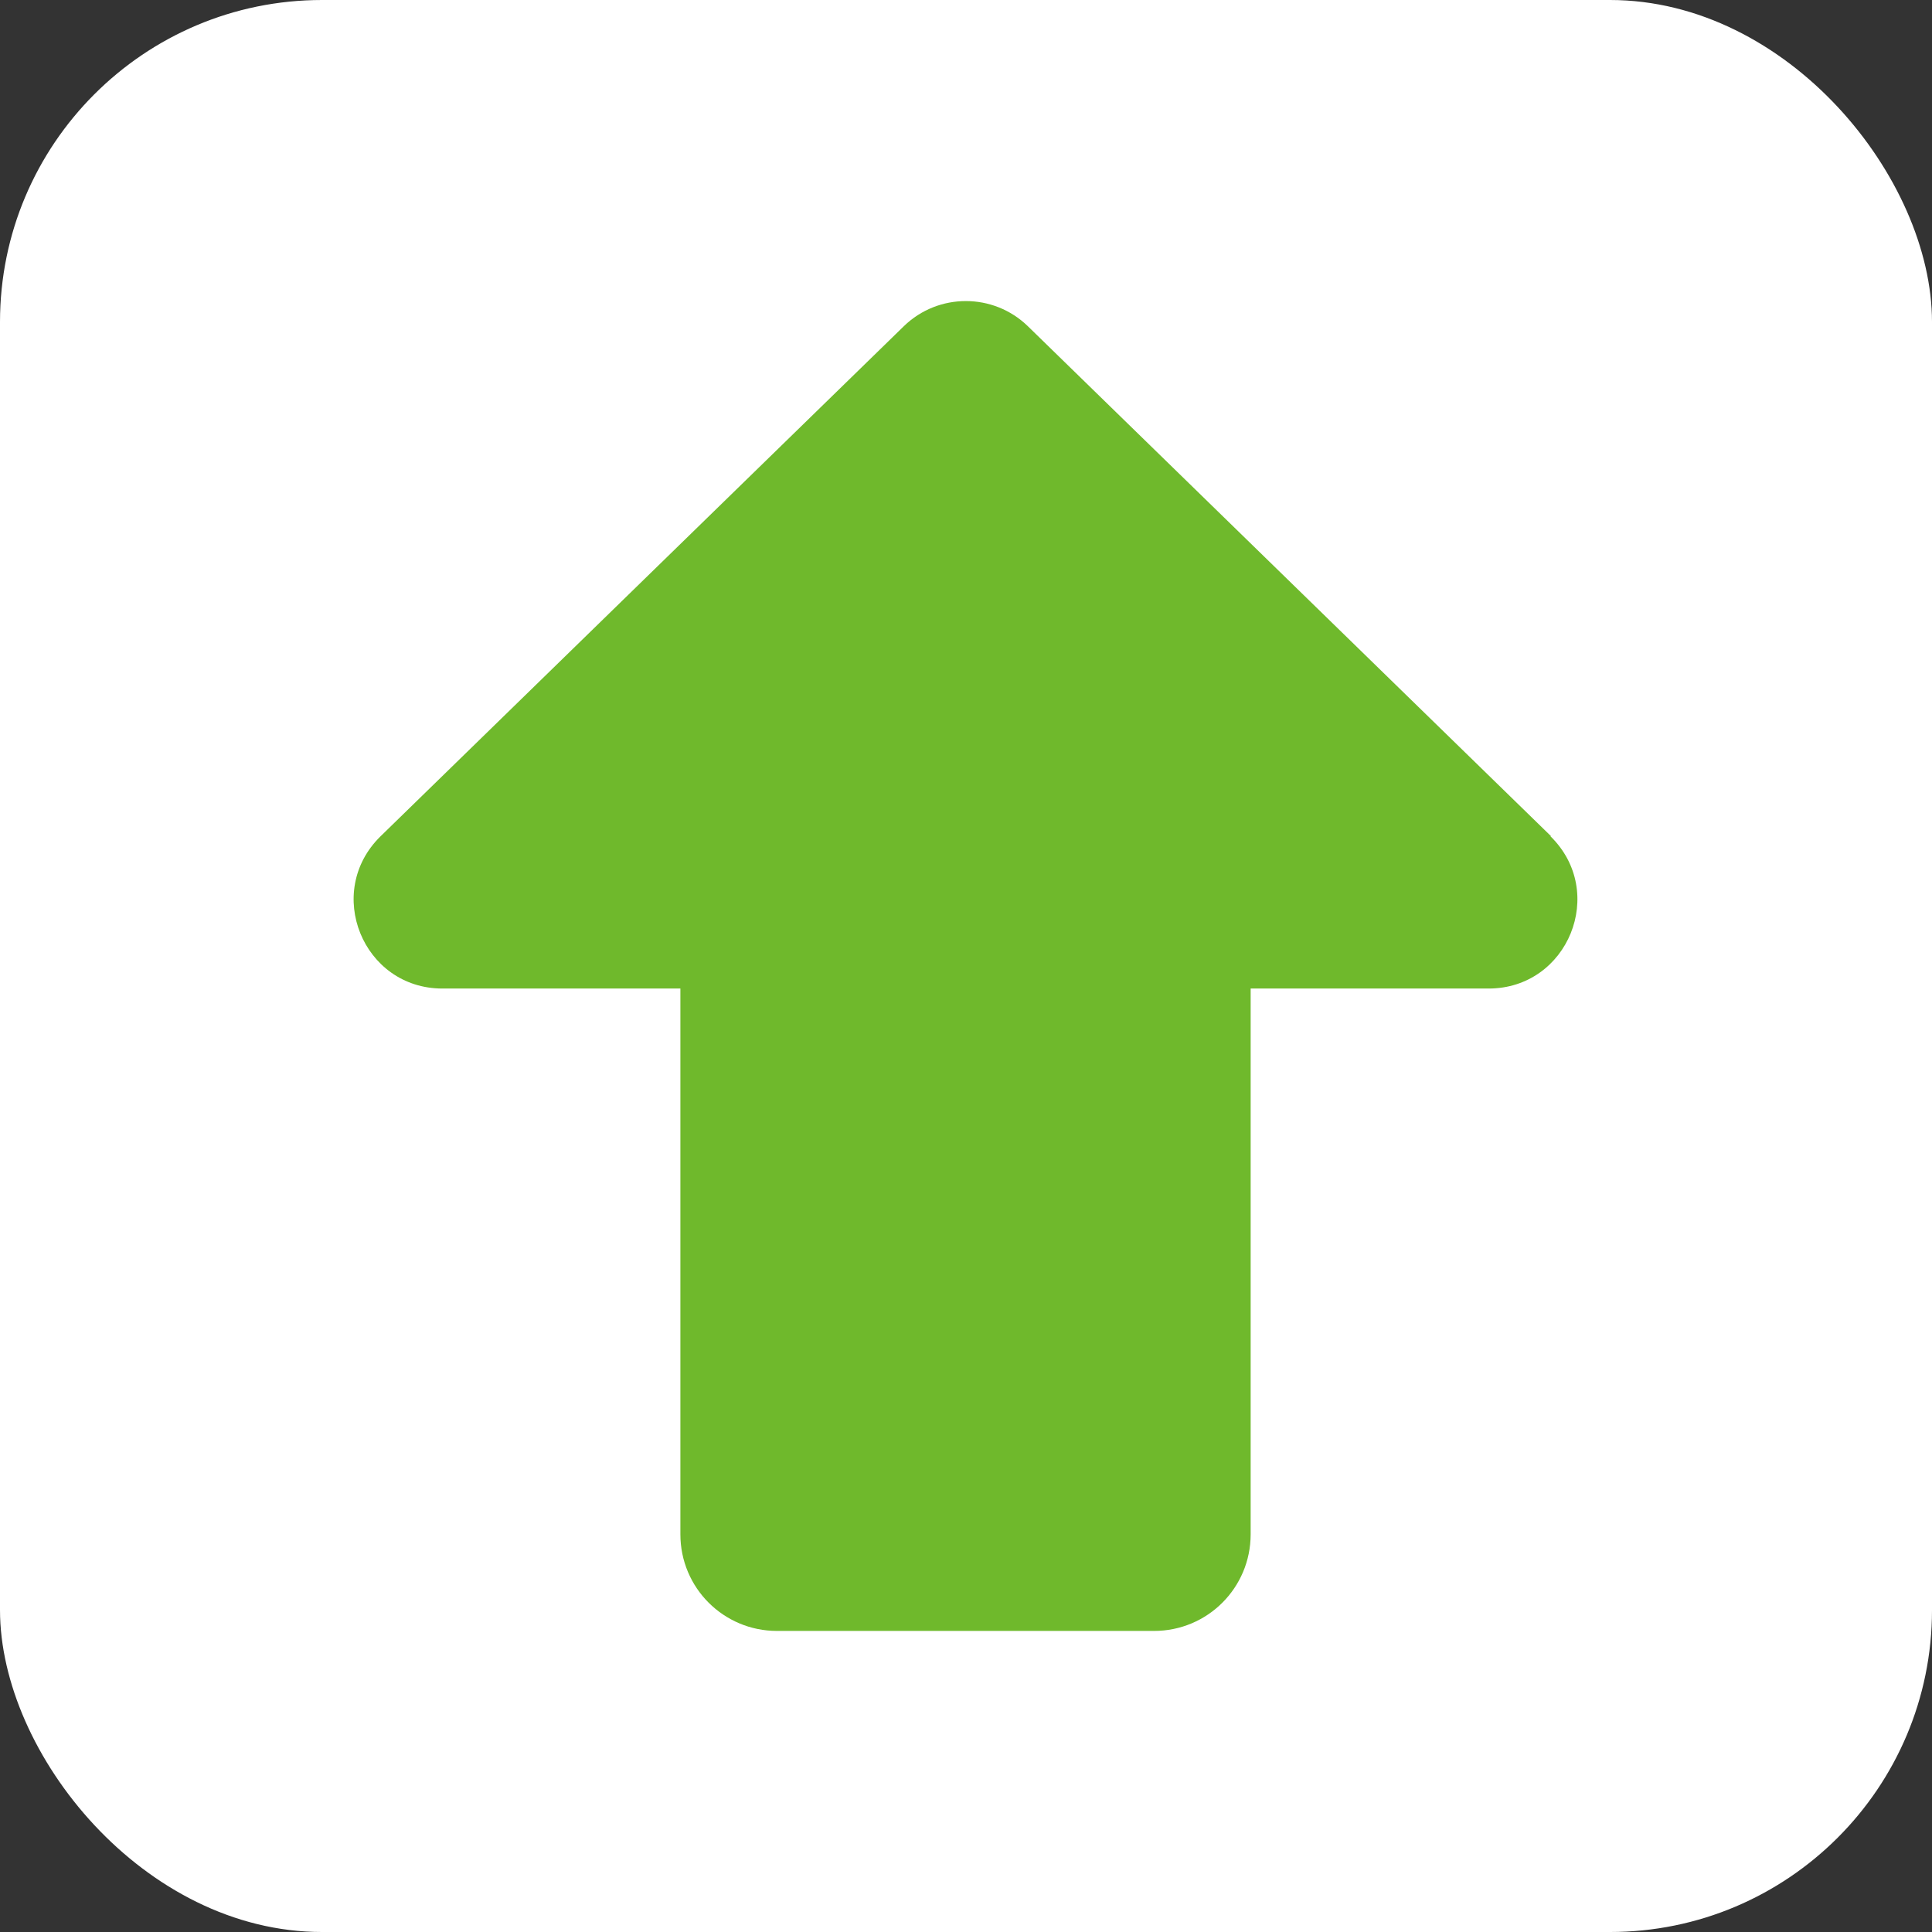
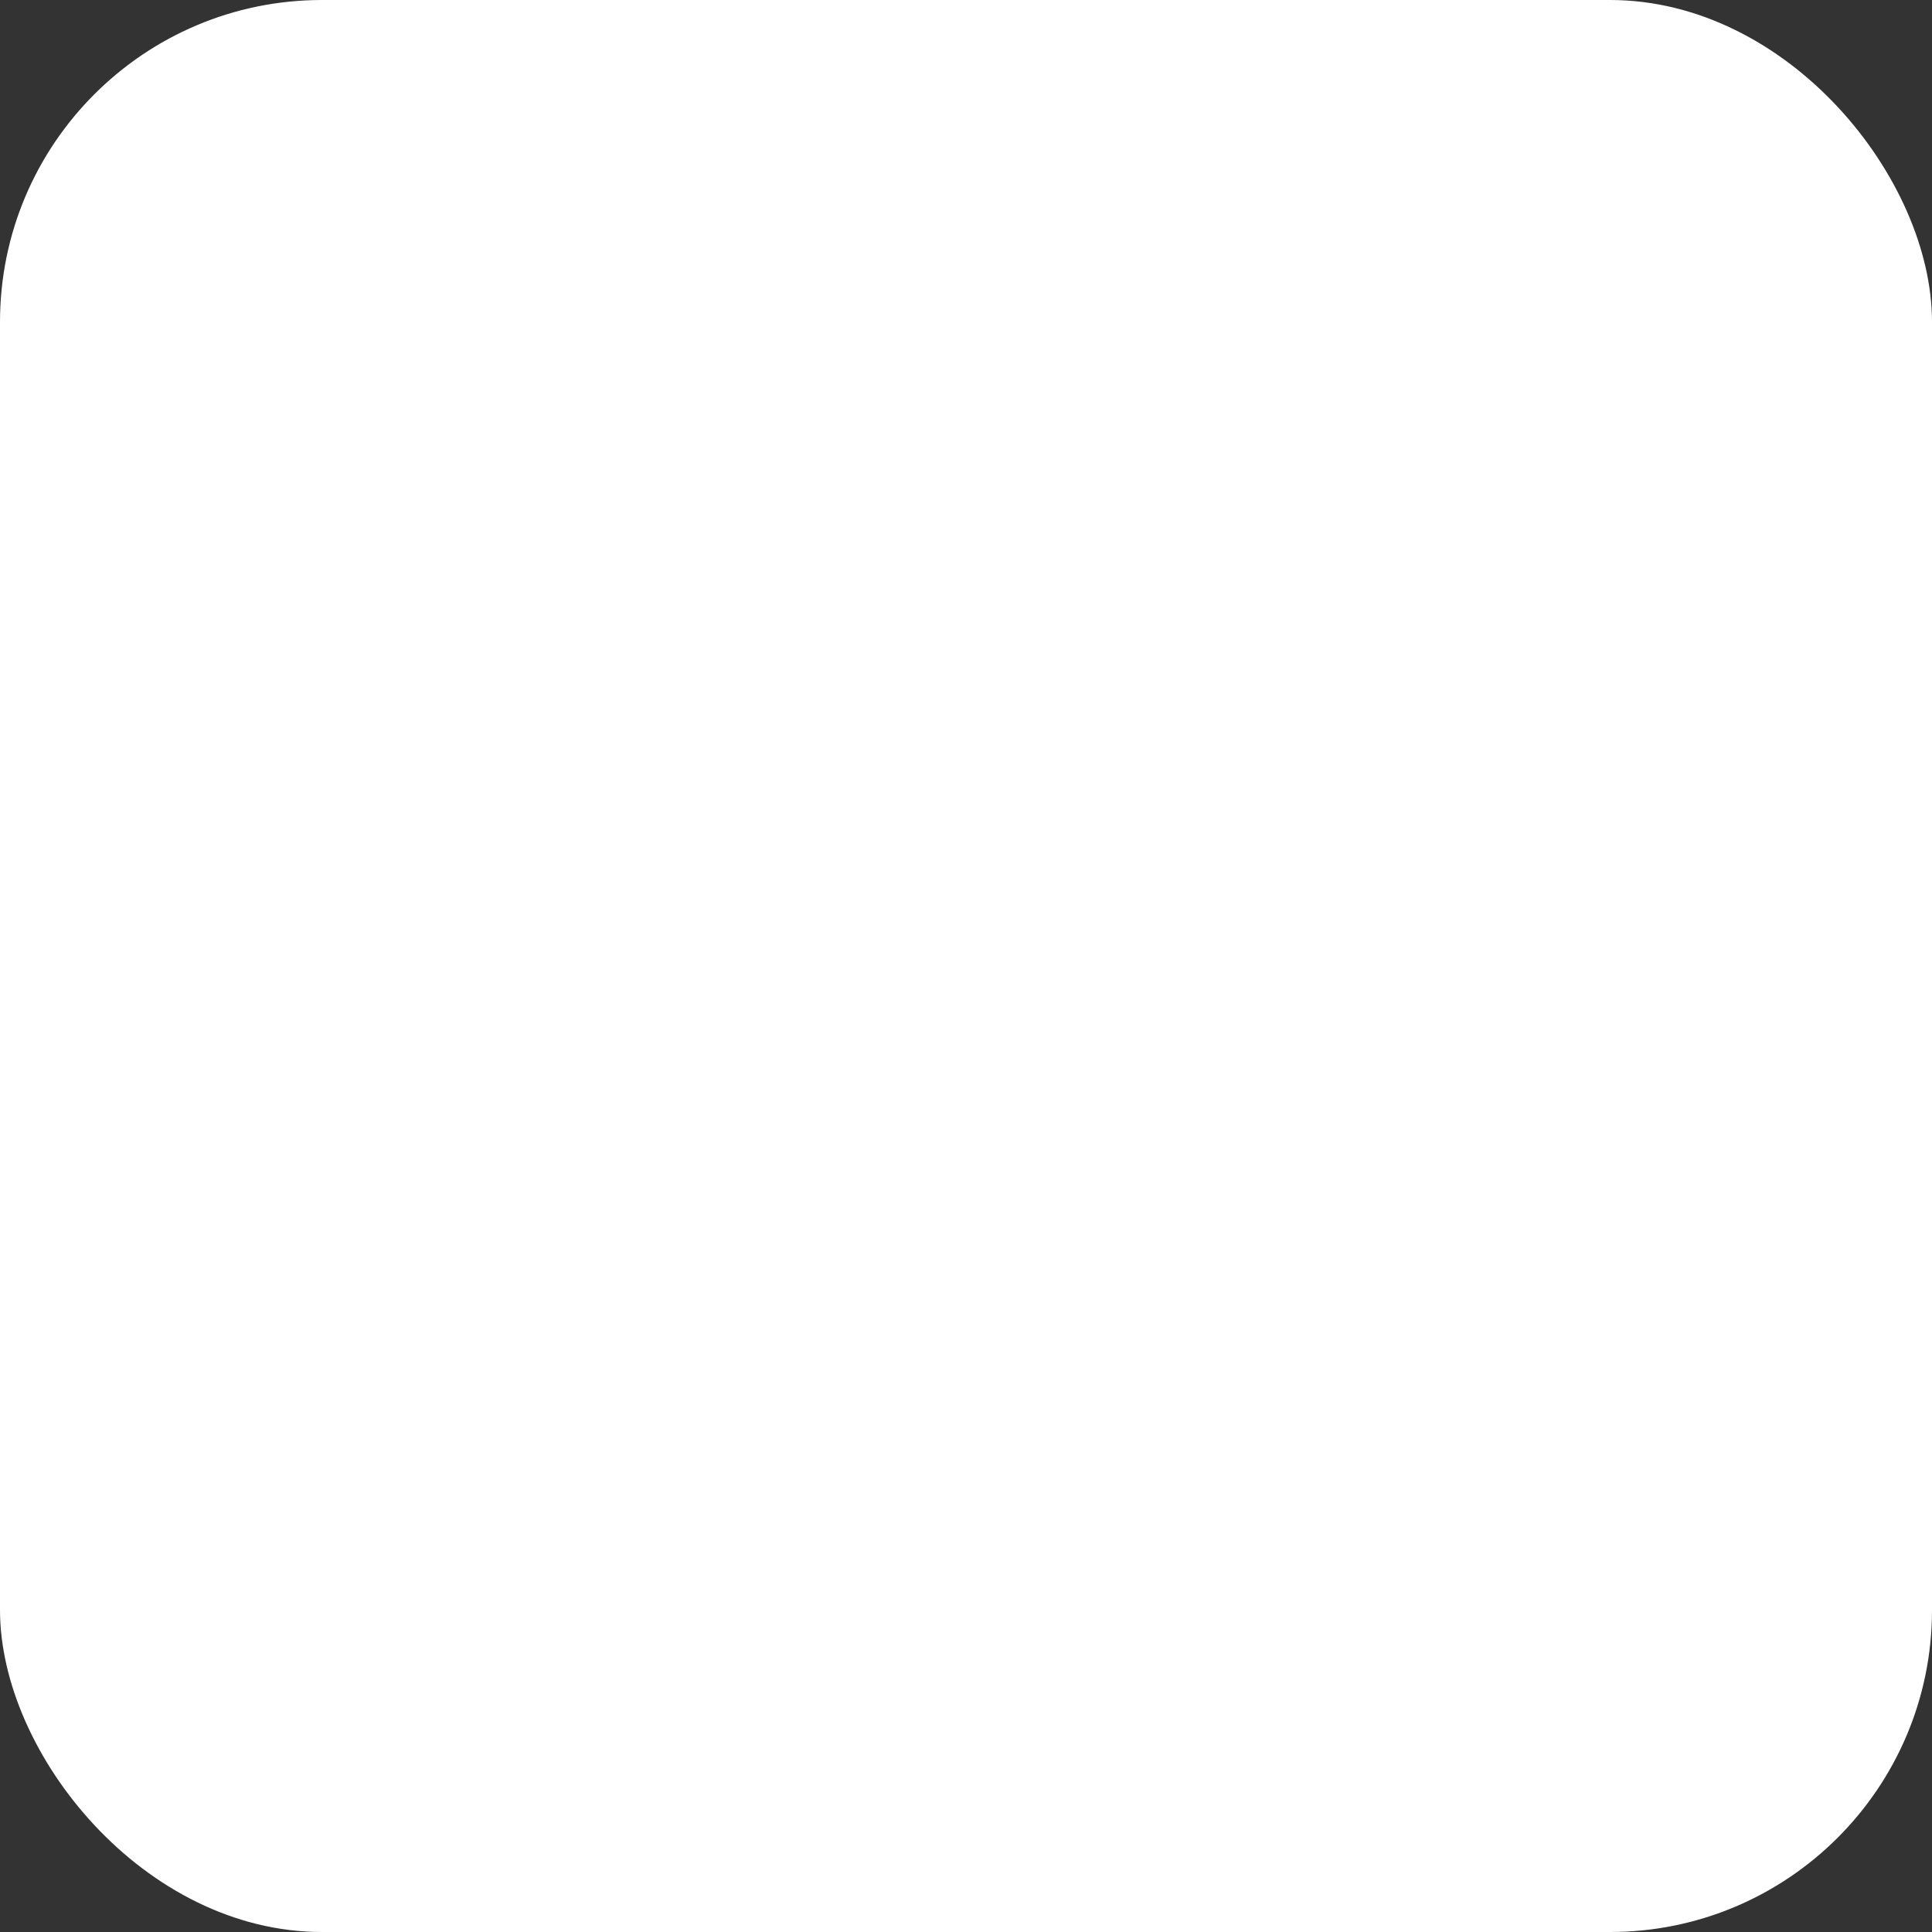
<svg xmlns="http://www.w3.org/2000/svg" version="1.1" viewBox="0 0 60 60">
  <rect x="0" y="0" width="60" height="60" fill="#333333" stroke="none" />
  <defs>
    <style>
      .cls-1 {
        fill: #6fb92c;
      }

      .cls-2 {
        fill: #fff;
      }
    </style>
  </defs>
  <g>
    <g id="_レイヤー_1" data-name="レイヤー_1">
      <g>
        <rect class="cls-2" width="60" height="60" rx="10" ry="10" />
-         <path class="cls-1" d="M48.17,25.97l-16.25-15.84c-1.07-1.04-2.78-1.04-3.85,0l-16.25,15.84c-1.77,1.73-.55,4.73,1.92,4.73h7.39v16.95c0,1.66,1.34,3,3,3h11.71c1.66,0,3-1.34,3-3v-16.95h7.39c2.47,0,3.69-3,1.92-4.73Z" />
      </g>
    </g>
  </g>
</svg>